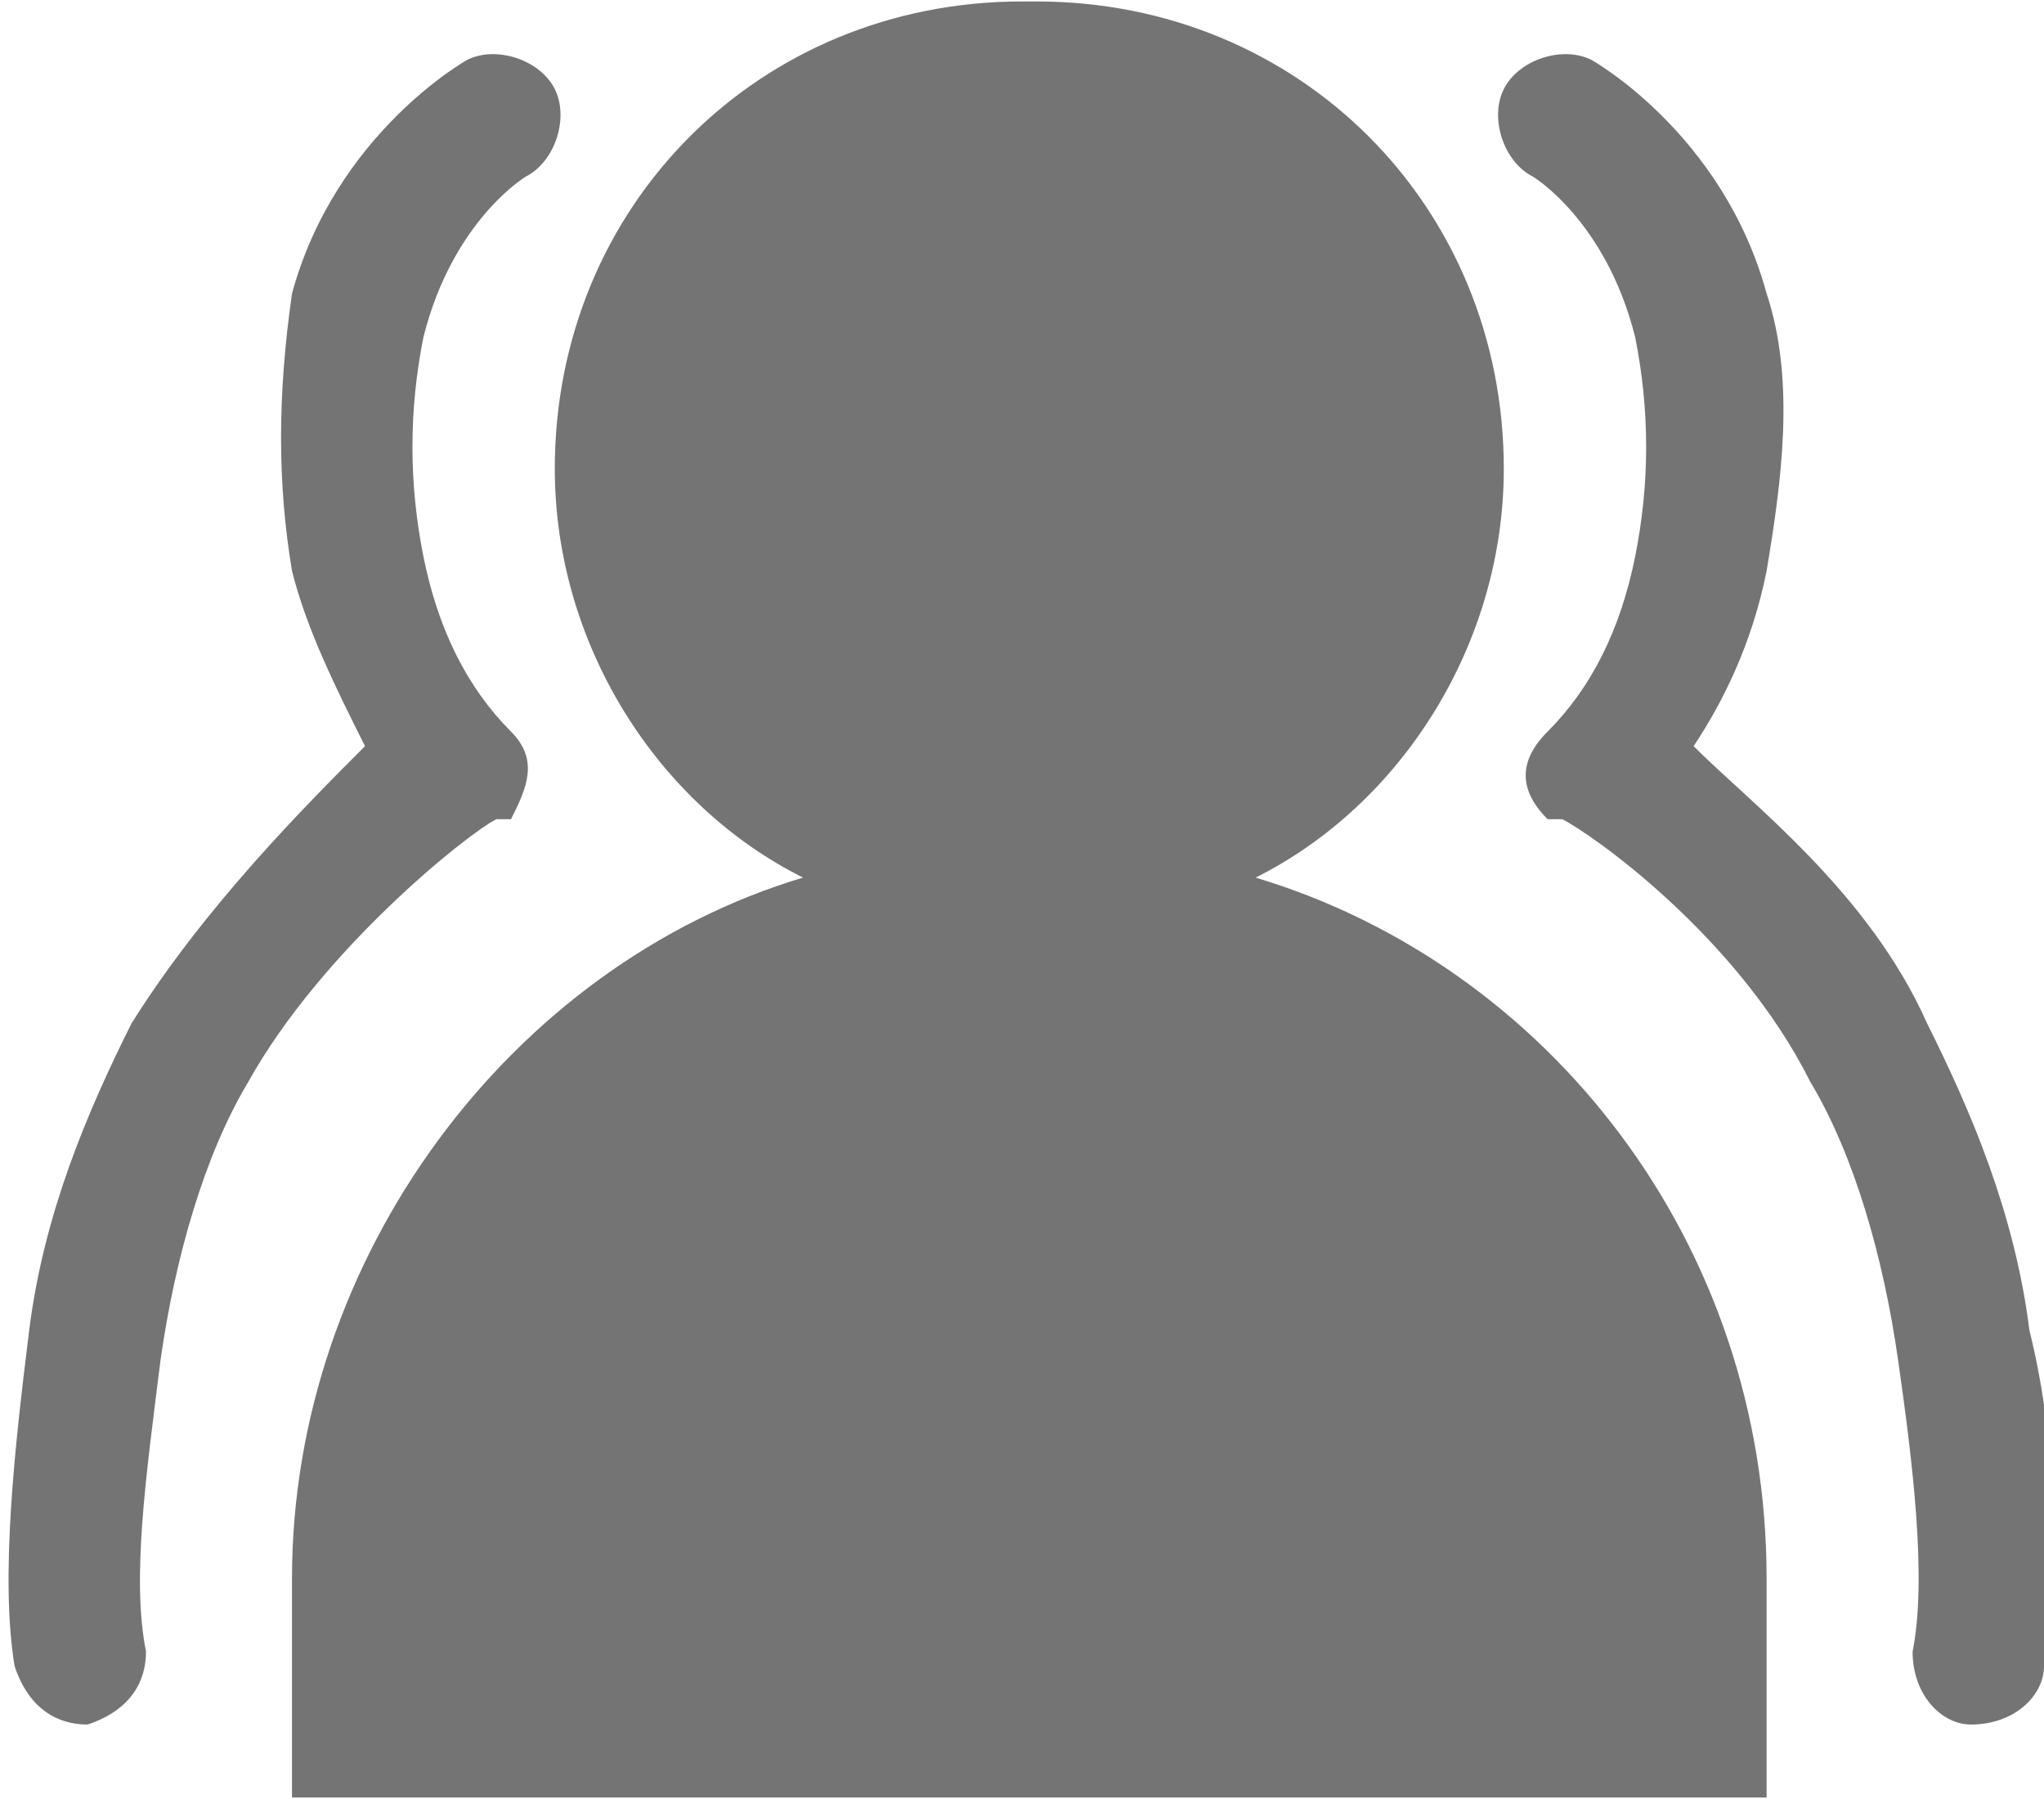
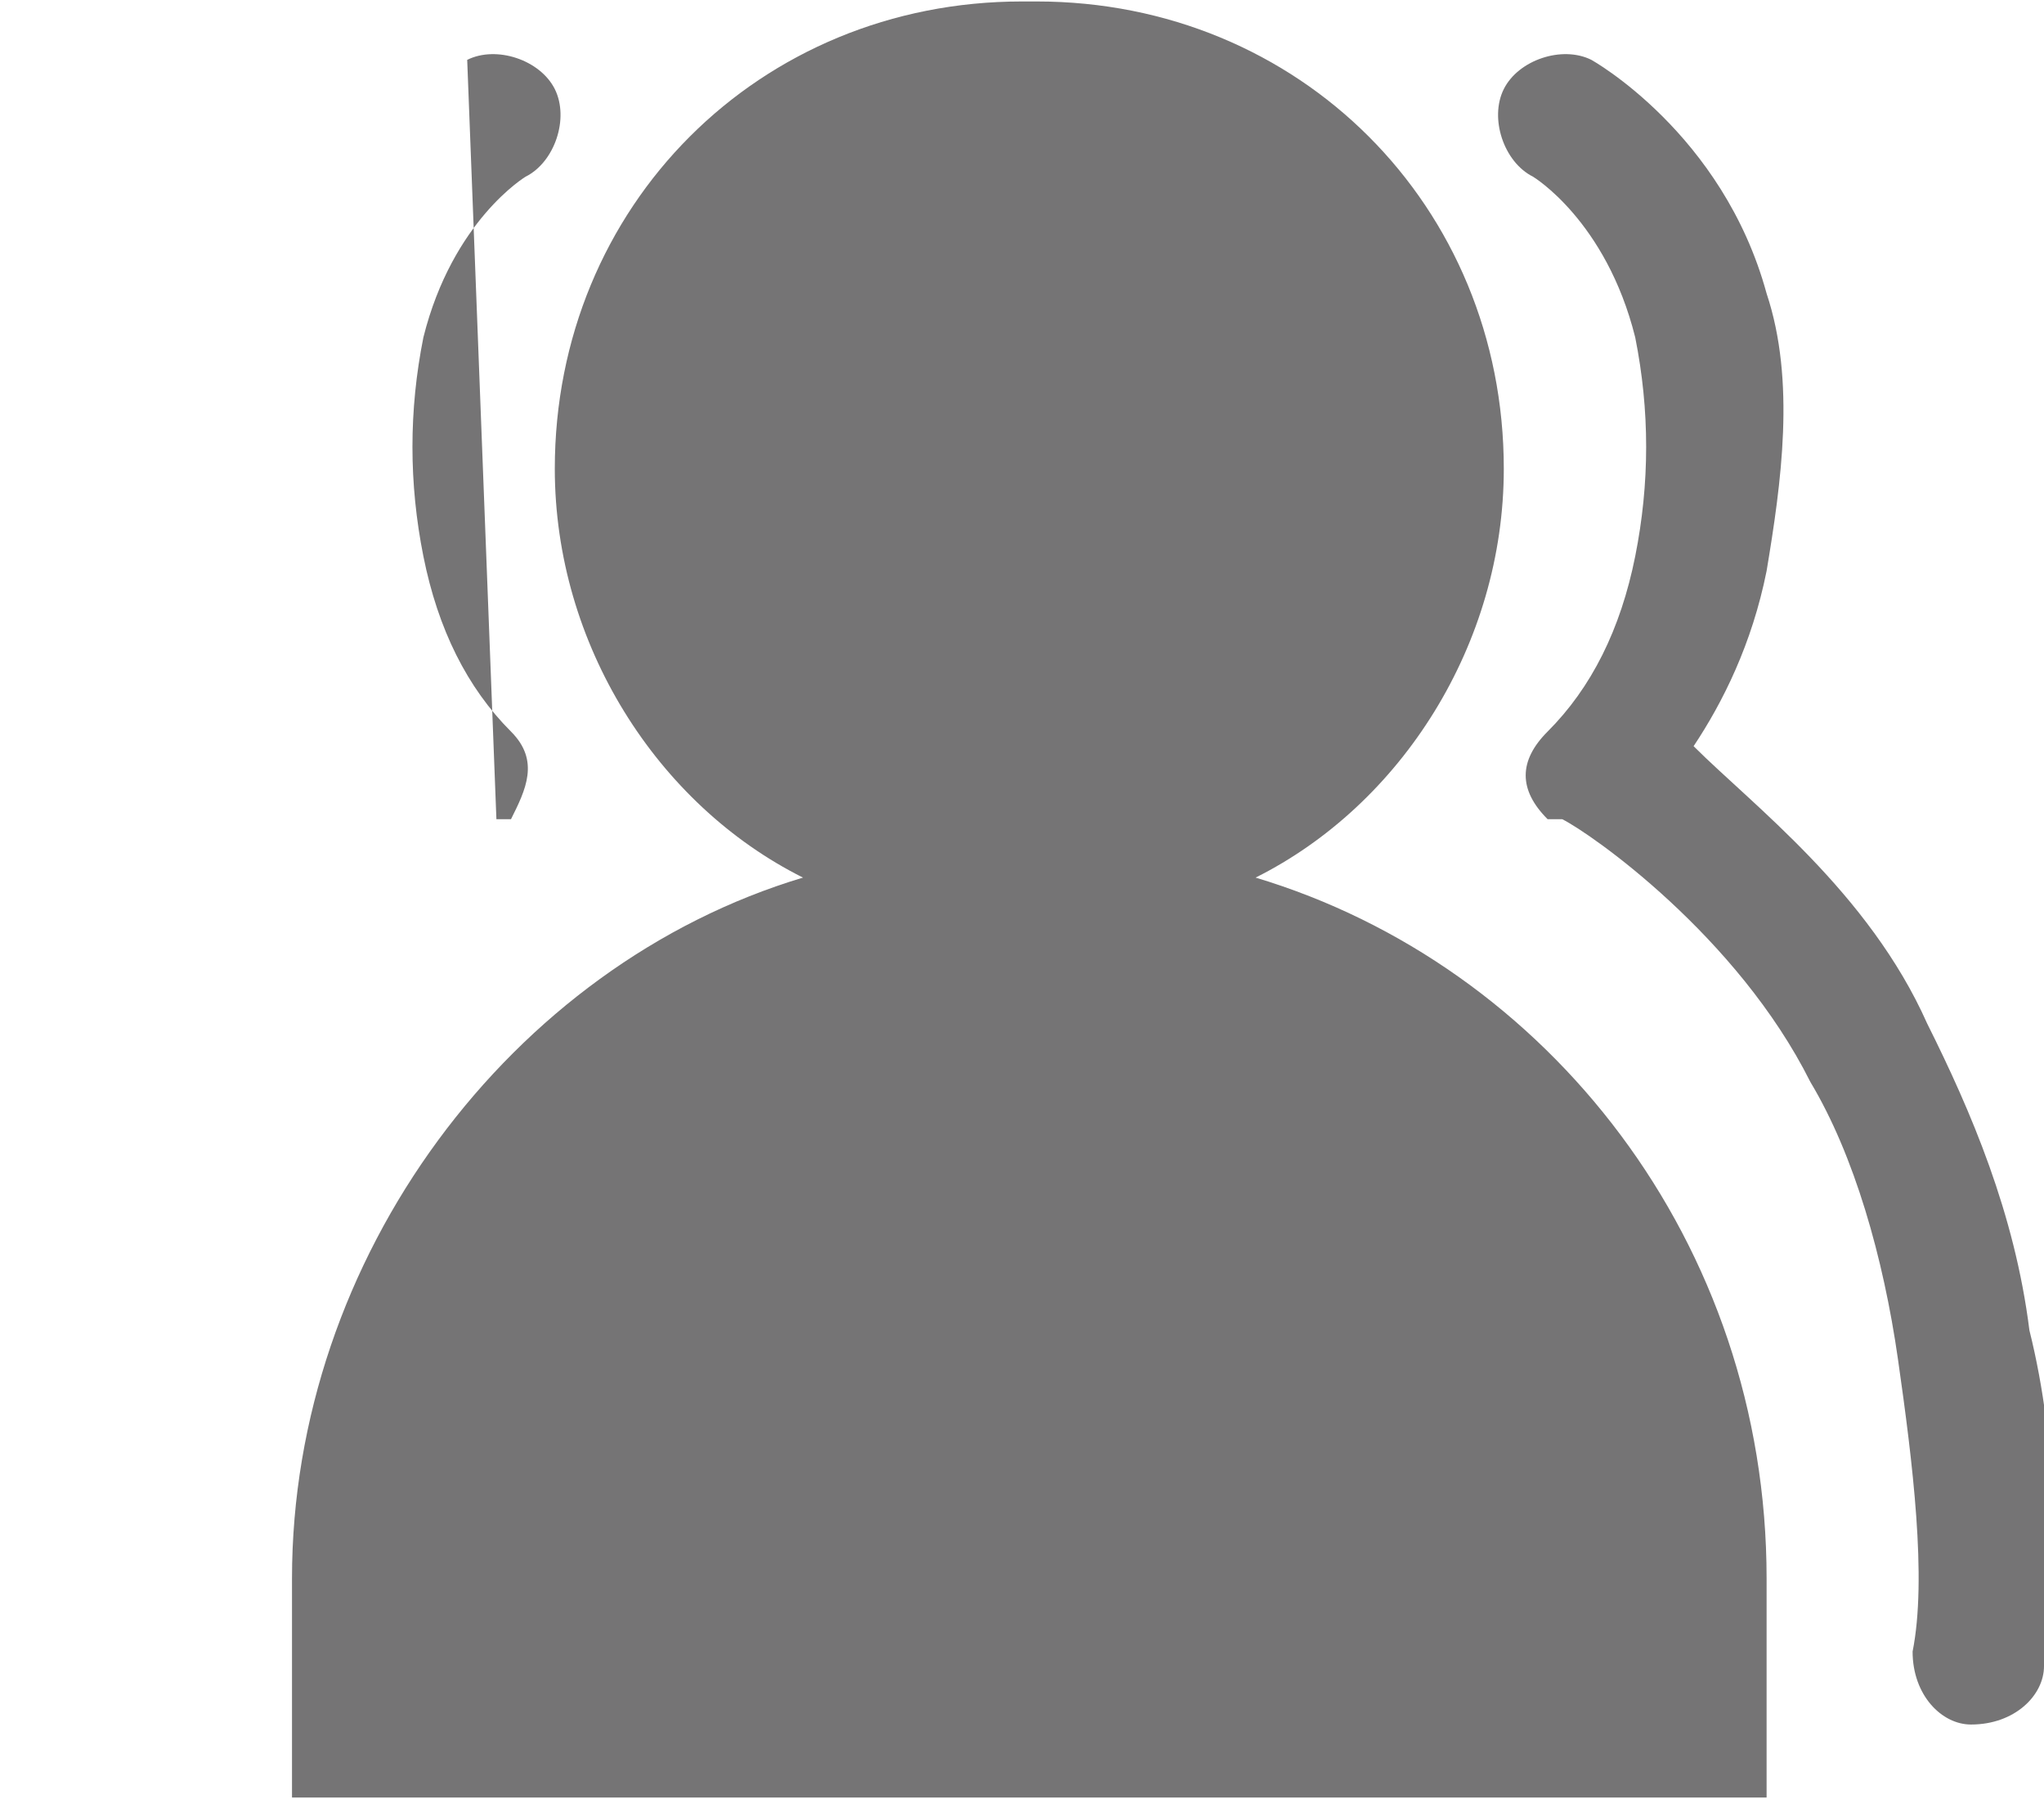
<svg xmlns="http://www.w3.org/2000/svg" xml:space="preserve" width="1.45mm" height="1.276mm" version="1.1" style="shape-rendering:geometricPrecision; text-rendering:geometricPrecision; image-rendering:optimizeQuality; fill-rule:evenodd; clip-rule:evenodd" viewBox="0 0 1.4 1.23">
  <defs>
    <style type="text/css">
   
    .fil0 {fill:#757475;fill-rule:nonzero}
   
  </style>
  </defs>
  <g id="图层_x0020_1">
-     <path class="fil0" d="M0.7 0c-0.18,0 -0.32,0.14 -0.32,0.32 0,0.12 0.07,0.23 0.17,0.28 -0.2,0.06 -0.35,0.26 -0.35,0.48l0 0.15 1.01 0 0 -0.15c0,-0.23 -0.15,-0.42 -0.35,-0.48 0.1,-0.05 0.17,-0.16 0.17,-0.28 0,-0.18 -0.14,-0.32 -0.32,-0.32zm0.35 0.12c-0.02,-0.01 -0.03,-0.04 -0.02,-0.06 0.01,-0.02 0.04,-0.03 0.06,-0.02 0,0 0.09,0.05 0.12,0.16 0.02,0.06 0.01,0.13 0,0.19 -0.01,0.05 -0.03,0.09 -0.05,0.12 0.04,0.04 0.12,0.1 0.16,0.19 0.03,0.06 0.06,0.13 0.07,0.21 0.02,0.08 0.02,0.17 0.01,0.23 -0,0.02 -0.02,0.04 -0.05,0.04 -0.02,-0 -0.04,-0.02 -0.04,-0.05 0.01,-0.05 0,-0.13 -0.01,-0.2 -0.01,-0.07 -0.03,-0.14 -0.06,-0.19 -0.05,-0.1 -0.15,-0.17 -0.17,-0.18l-0.01 -0c-0.02,-0.02 -0.02,-0.04 -0,-0.06 0.03,-0.03 0.05,-0.07 0.06,-0.12 0.01,-0.05 0.01,-0.1 -0,-0.15 -0.02,-0.08 -0.07,-0.11 -0.07,-0.11zm-0.73 -0.08c0.02,-0.01 0.05,-0 0.06,0.02 0.01,0.02 0,0.05 -0.02,0.06 0,0 -0.05,0.03 -0.07,0.11 -0.01,0.05 -0.01,0.1 -0,0.15 0.01,0.05 0.03,0.09 0.06,0.12 0.02,0.02 0.01,0.04 -0,0.06l-0.01 0c-0.02,0.01 -0.12,0.09 -0.17,0.18 -0.03,0.05 -0.05,0.12 -0.06,0.19 -0.01,0.08 -0.02,0.15 -0.01,0.2 0,0.02 -0.01,0.04 -0.04,0.05 -0.02,0 -0.04,-0.01 -0.05,-0.04 -0.01,-0.06 -0,-0.15 0.01,-0.23 0.01,-0.08 0.04,-0.15 0.07,-0.21 0.05,-0.08 0.12,-0.15 0.16,-0.19 -0.02,-0.04 -0.04,-0.08 -0.05,-0.12 -0.01,-0.06 -0.01,-0.12 0,-0.19 0.03,-0.11 0.12,-0.16 0.12,-0.16z" />
+     <path class="fil0" d="M0.7 0c-0.18,0 -0.32,0.14 -0.32,0.32 0,0.12 0.07,0.23 0.17,0.28 -0.2,0.06 -0.35,0.26 -0.35,0.48l0 0.15 1.01 0 0 -0.15c0,-0.23 -0.15,-0.42 -0.35,-0.48 0.1,-0.05 0.17,-0.16 0.17,-0.28 0,-0.18 -0.14,-0.32 -0.32,-0.32zm0.35 0.12c-0.02,-0.01 -0.03,-0.04 -0.02,-0.06 0.01,-0.02 0.04,-0.03 0.06,-0.02 0,0 0.09,0.05 0.12,0.16 0.02,0.06 0.01,0.13 0,0.19 -0.01,0.05 -0.03,0.09 -0.05,0.12 0.04,0.04 0.12,0.1 0.16,0.19 0.03,0.06 0.06,0.13 0.07,0.21 0.02,0.08 0.02,0.17 0.01,0.23 -0,0.02 -0.02,0.04 -0.05,0.04 -0.02,-0 -0.04,-0.02 -0.04,-0.05 0.01,-0.05 0,-0.13 -0.01,-0.2 -0.01,-0.07 -0.03,-0.14 -0.06,-0.19 -0.05,-0.1 -0.15,-0.17 -0.17,-0.18l-0.01 -0c-0.02,-0.02 -0.02,-0.04 -0,-0.06 0.03,-0.03 0.05,-0.07 0.06,-0.12 0.01,-0.05 0.01,-0.1 -0,-0.15 -0.02,-0.08 -0.07,-0.11 -0.07,-0.11zm-0.73 -0.08c0.02,-0.01 0.05,-0 0.06,0.02 0.01,0.02 0,0.05 -0.02,0.06 0,0 -0.05,0.03 -0.07,0.11 -0.01,0.05 -0.01,0.1 -0,0.15 0.01,0.05 0.03,0.09 0.06,0.12 0.02,0.02 0.01,0.04 -0,0.06l-0.01 0z" />
  </g>
</svg>